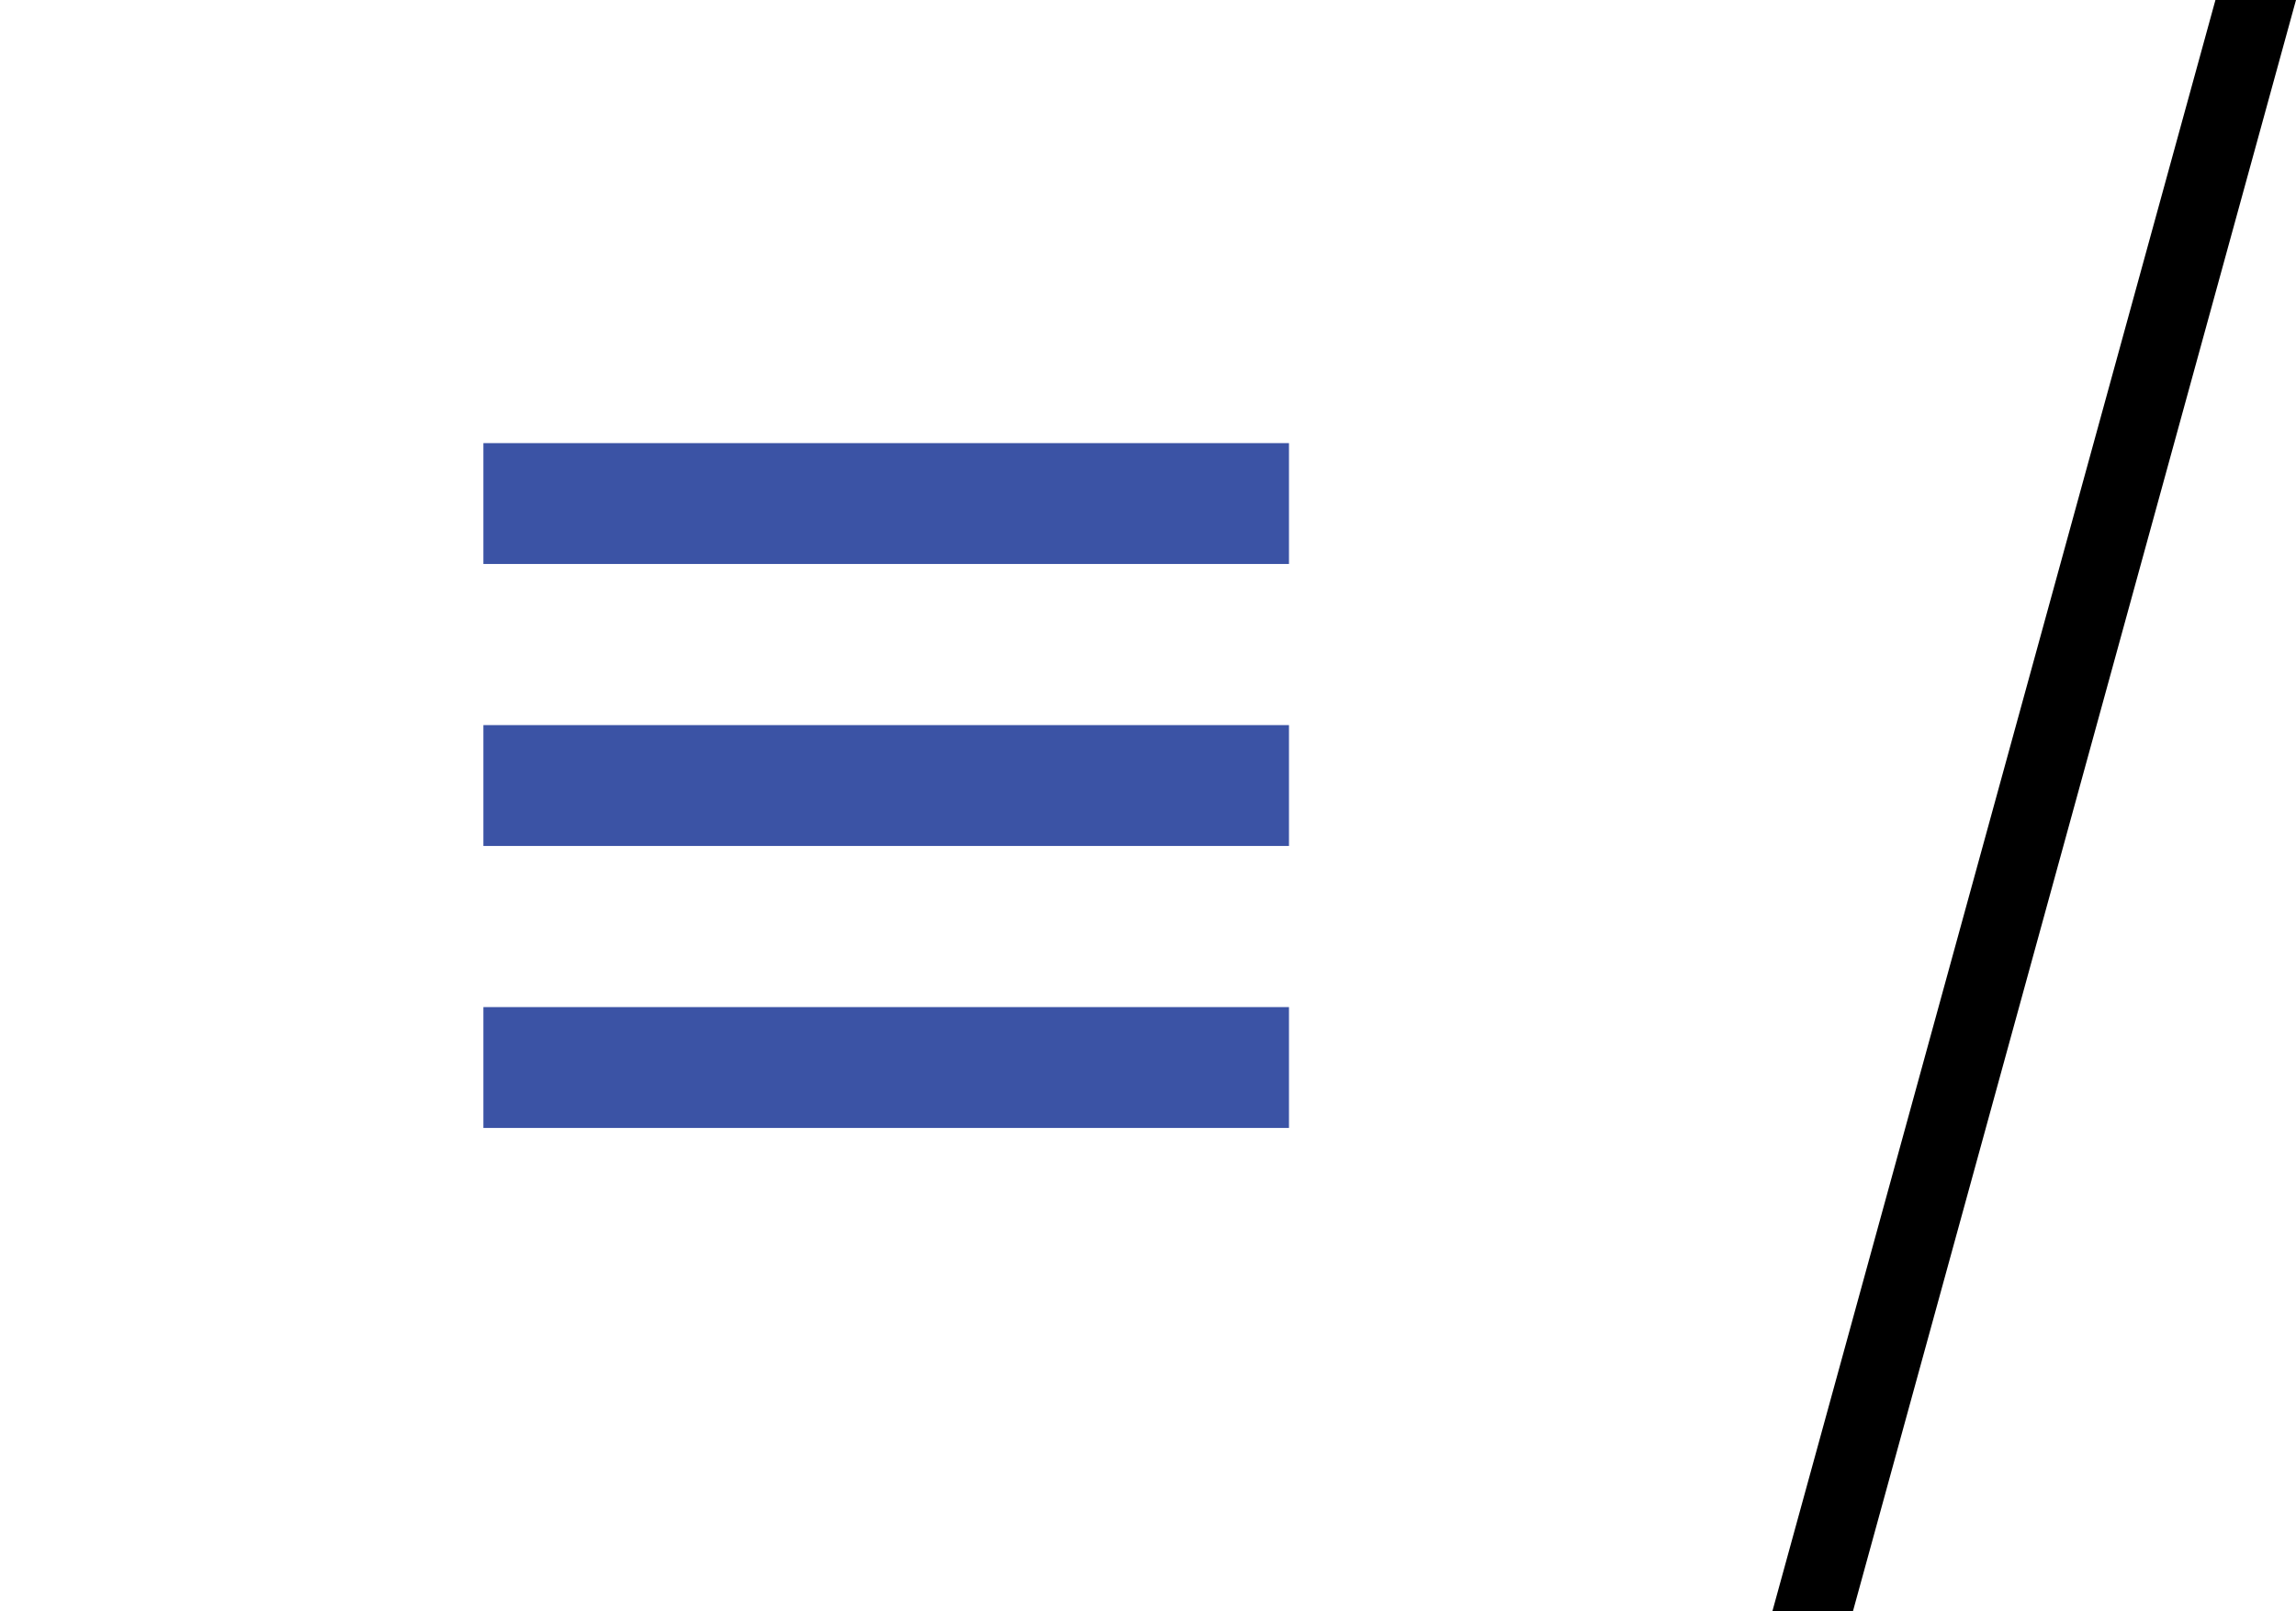
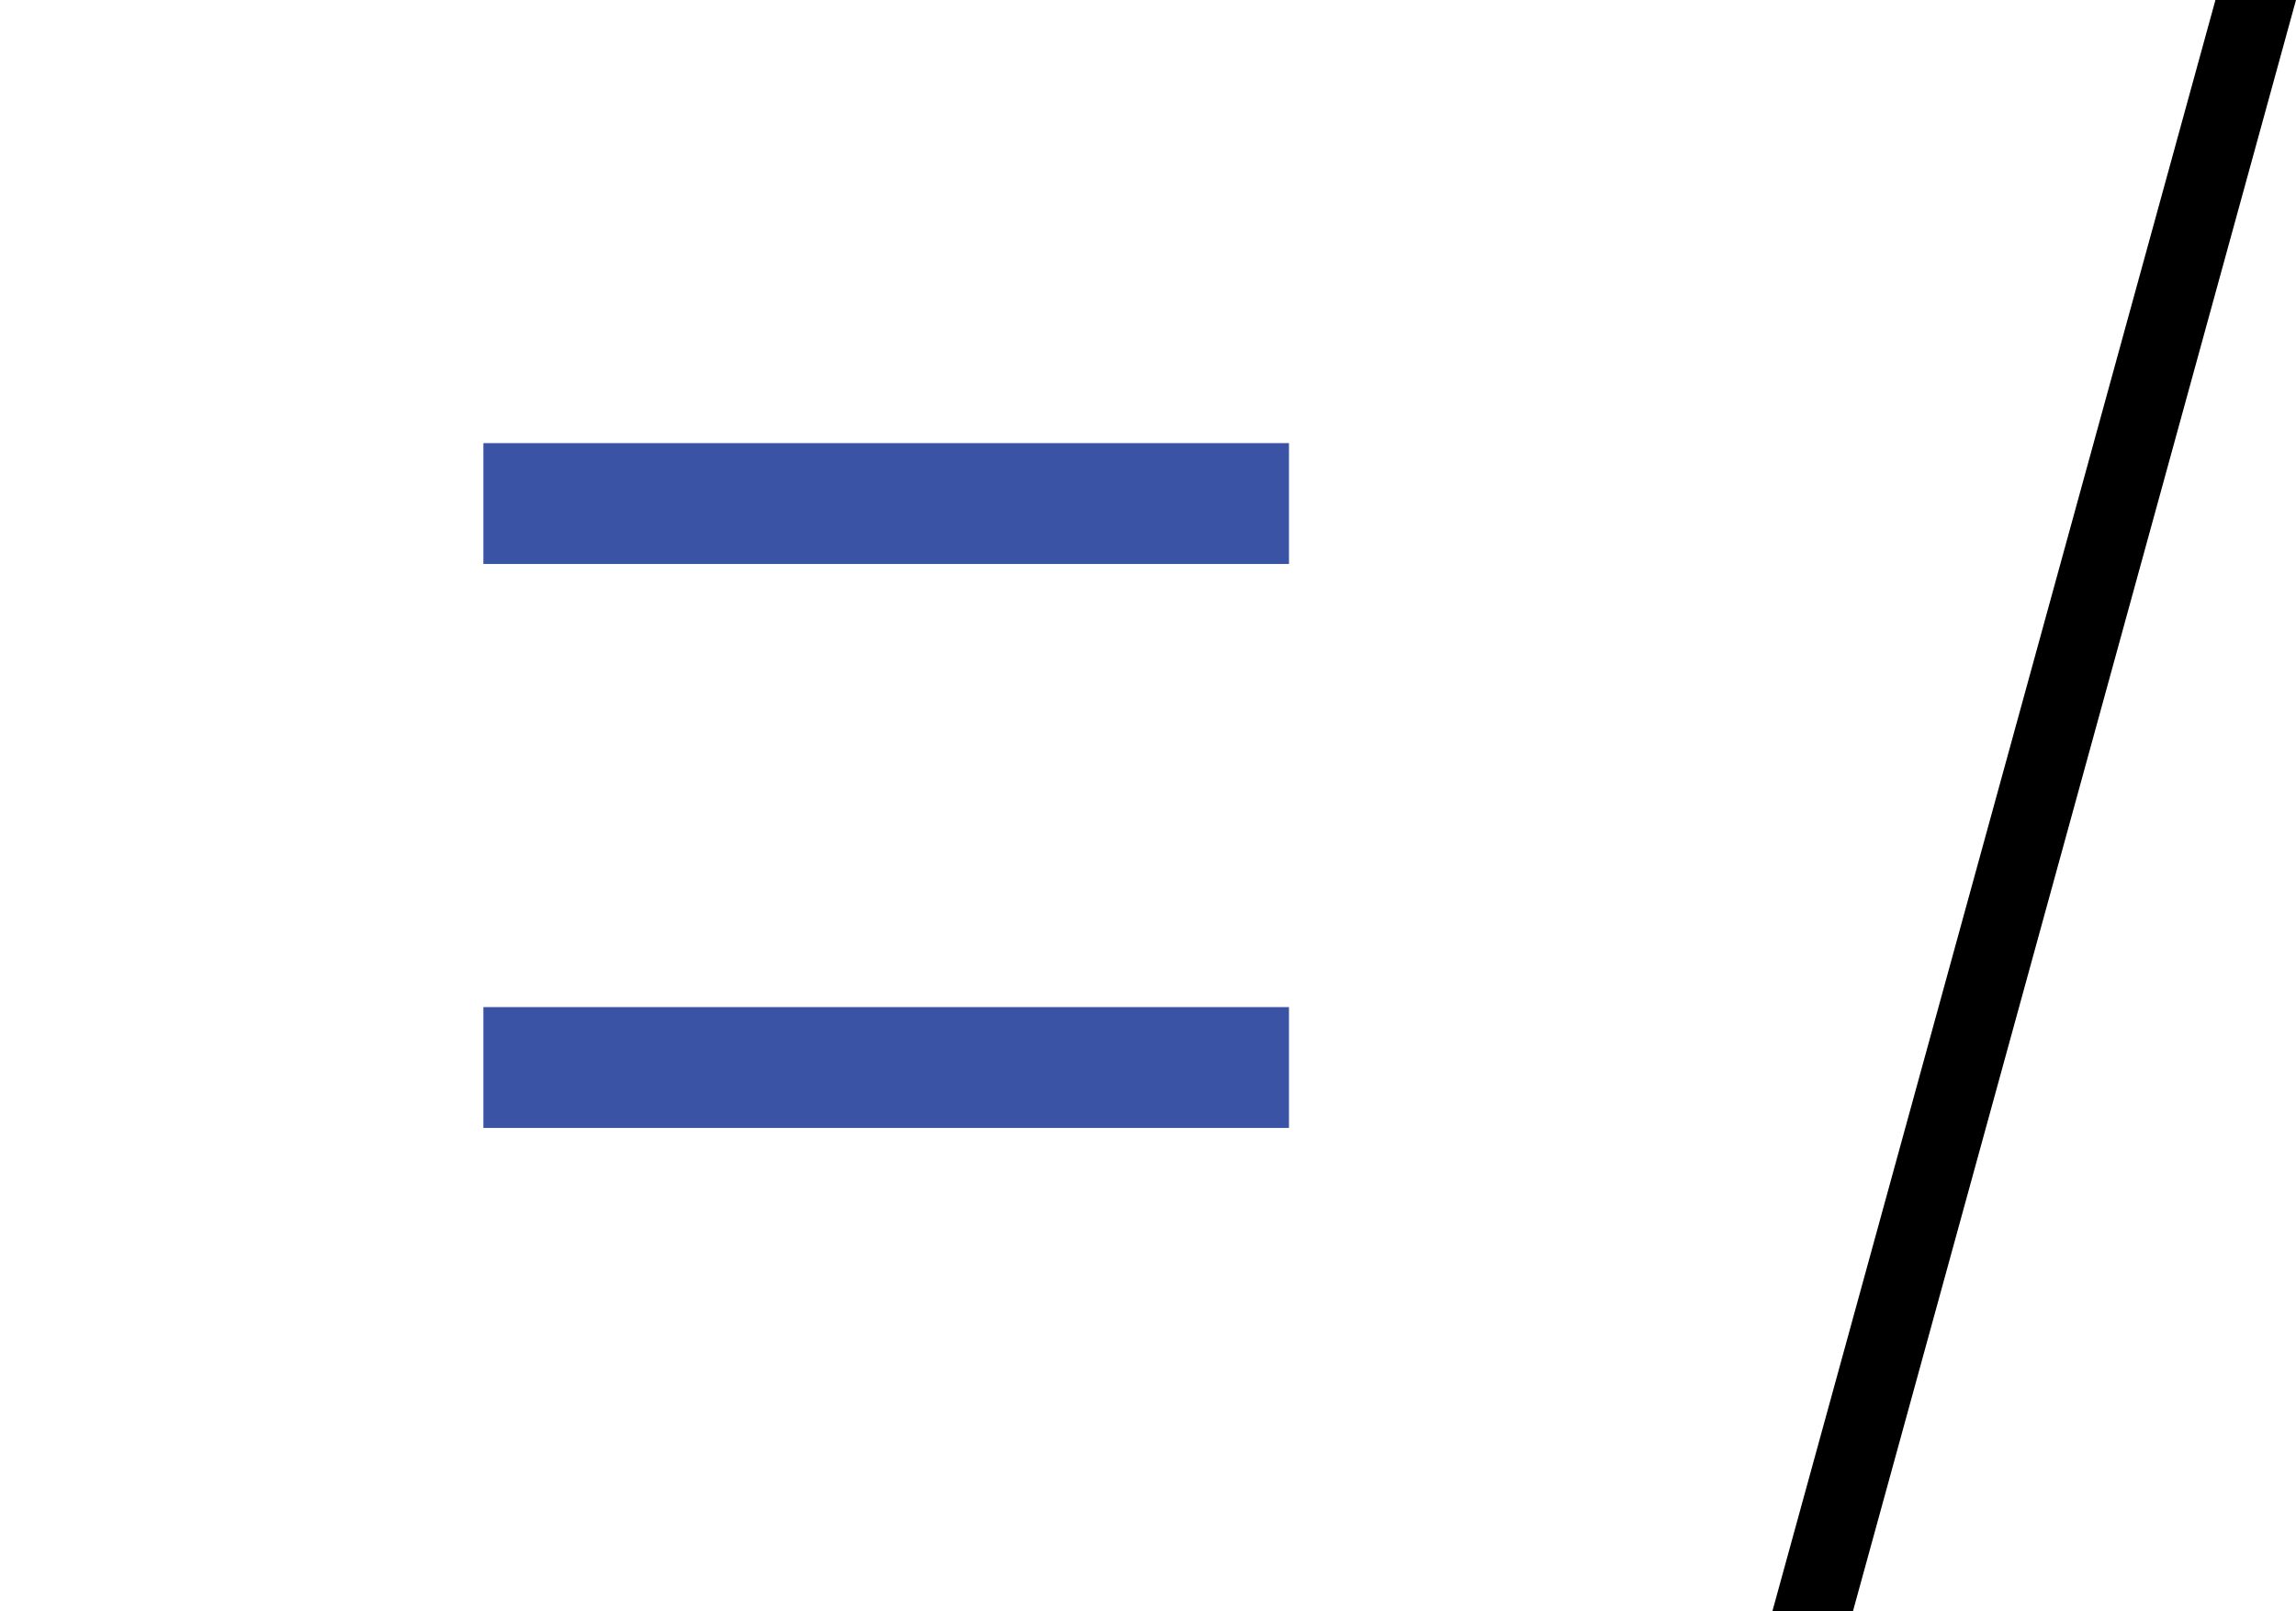
<svg xmlns="http://www.w3.org/2000/svg" xmlns:xlink="http://www.w3.org/1999/xlink" width="57px" height="40px">
  <filter id="b" width="102.27%" height="100.00%" x="0.00%" y="0.00%" filterUnits="objectBoundingBox">
    <feGaussianBlur in="SourceAlpha" result="dsBlurOut1" stdDeviation="0.00" />
    <feFlood result="dsFloodOut1" flood-color="#354373" />
    <feComposite in="dsFloodOut1" in2="dsBlurOut1" result="dsShadow1" operator="atop" />
    <feComponentTransfer in="dsShadow1" result="dsShadowOpacity1">
      <feFuncA type="linear" slope="0.15" />
    </feComponentTransfer>
    <feOffset in="dsShadowOpacity1" dx="2.00" dy="-0.00" result="dsOffset1" />
    <feComposite in="dsOffset1" in2="SourceAlpha" result="dropShadow1" operator="out" />
  </filter>
  <defs>
-     <path id="a" fill-rule="evenodd" d="M-33-0C-33-0 55-0 55-0 55-0 44 40 44 40 44 40-33 40-33 40-33 40-33-0-33-0Z" />
+     <path id="a" fill-rule="evenodd" d="M-33-0C-33-0 55-0 55-0 55-0 44 40 44 40 44 40-33 40-33 40-33 40-33-0-33-0" />
  </defs>
  <use xlink:href="#a" filter="url(#b)" />
  <use fill="#fff" xlink:href="#a" />
  <path fill="#3b53a5" d="M12 11H32V14H12z" />
-   <path fill="#3b53a5" d="M12 18H32V21H12z" />
  <path fill="#3b53a5" d="M12 25H32V28H12z" />
</svg>